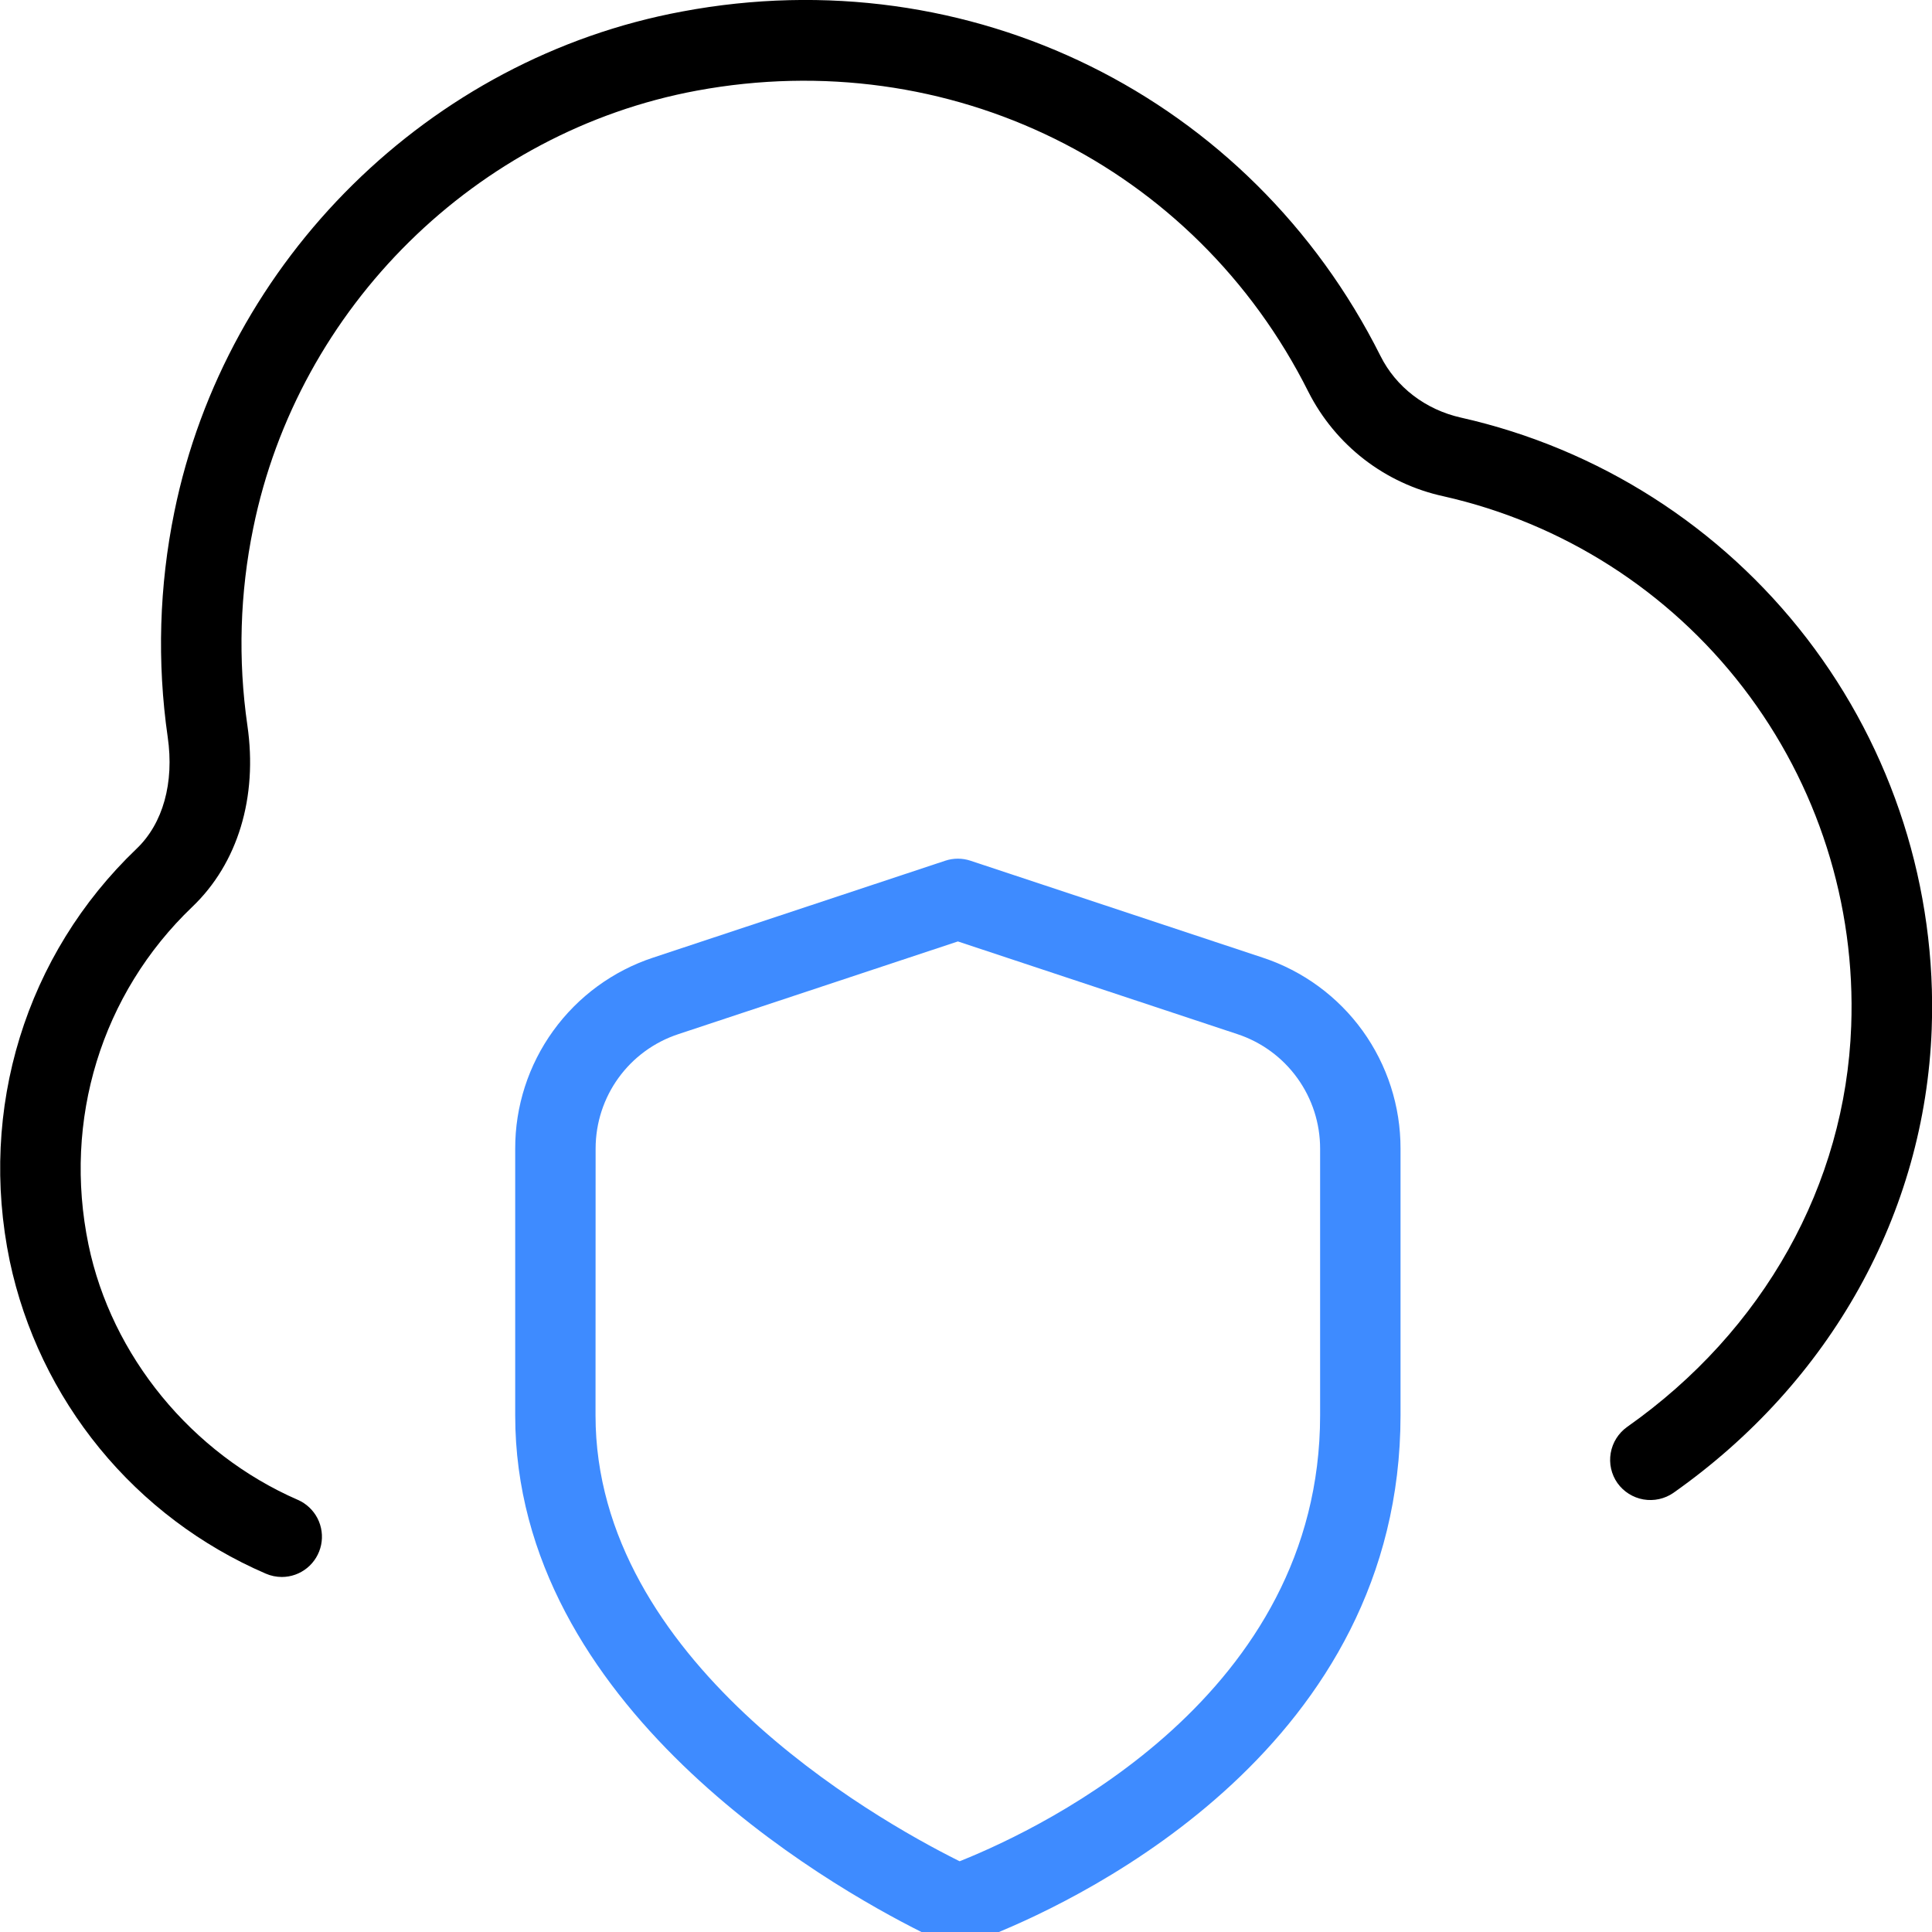
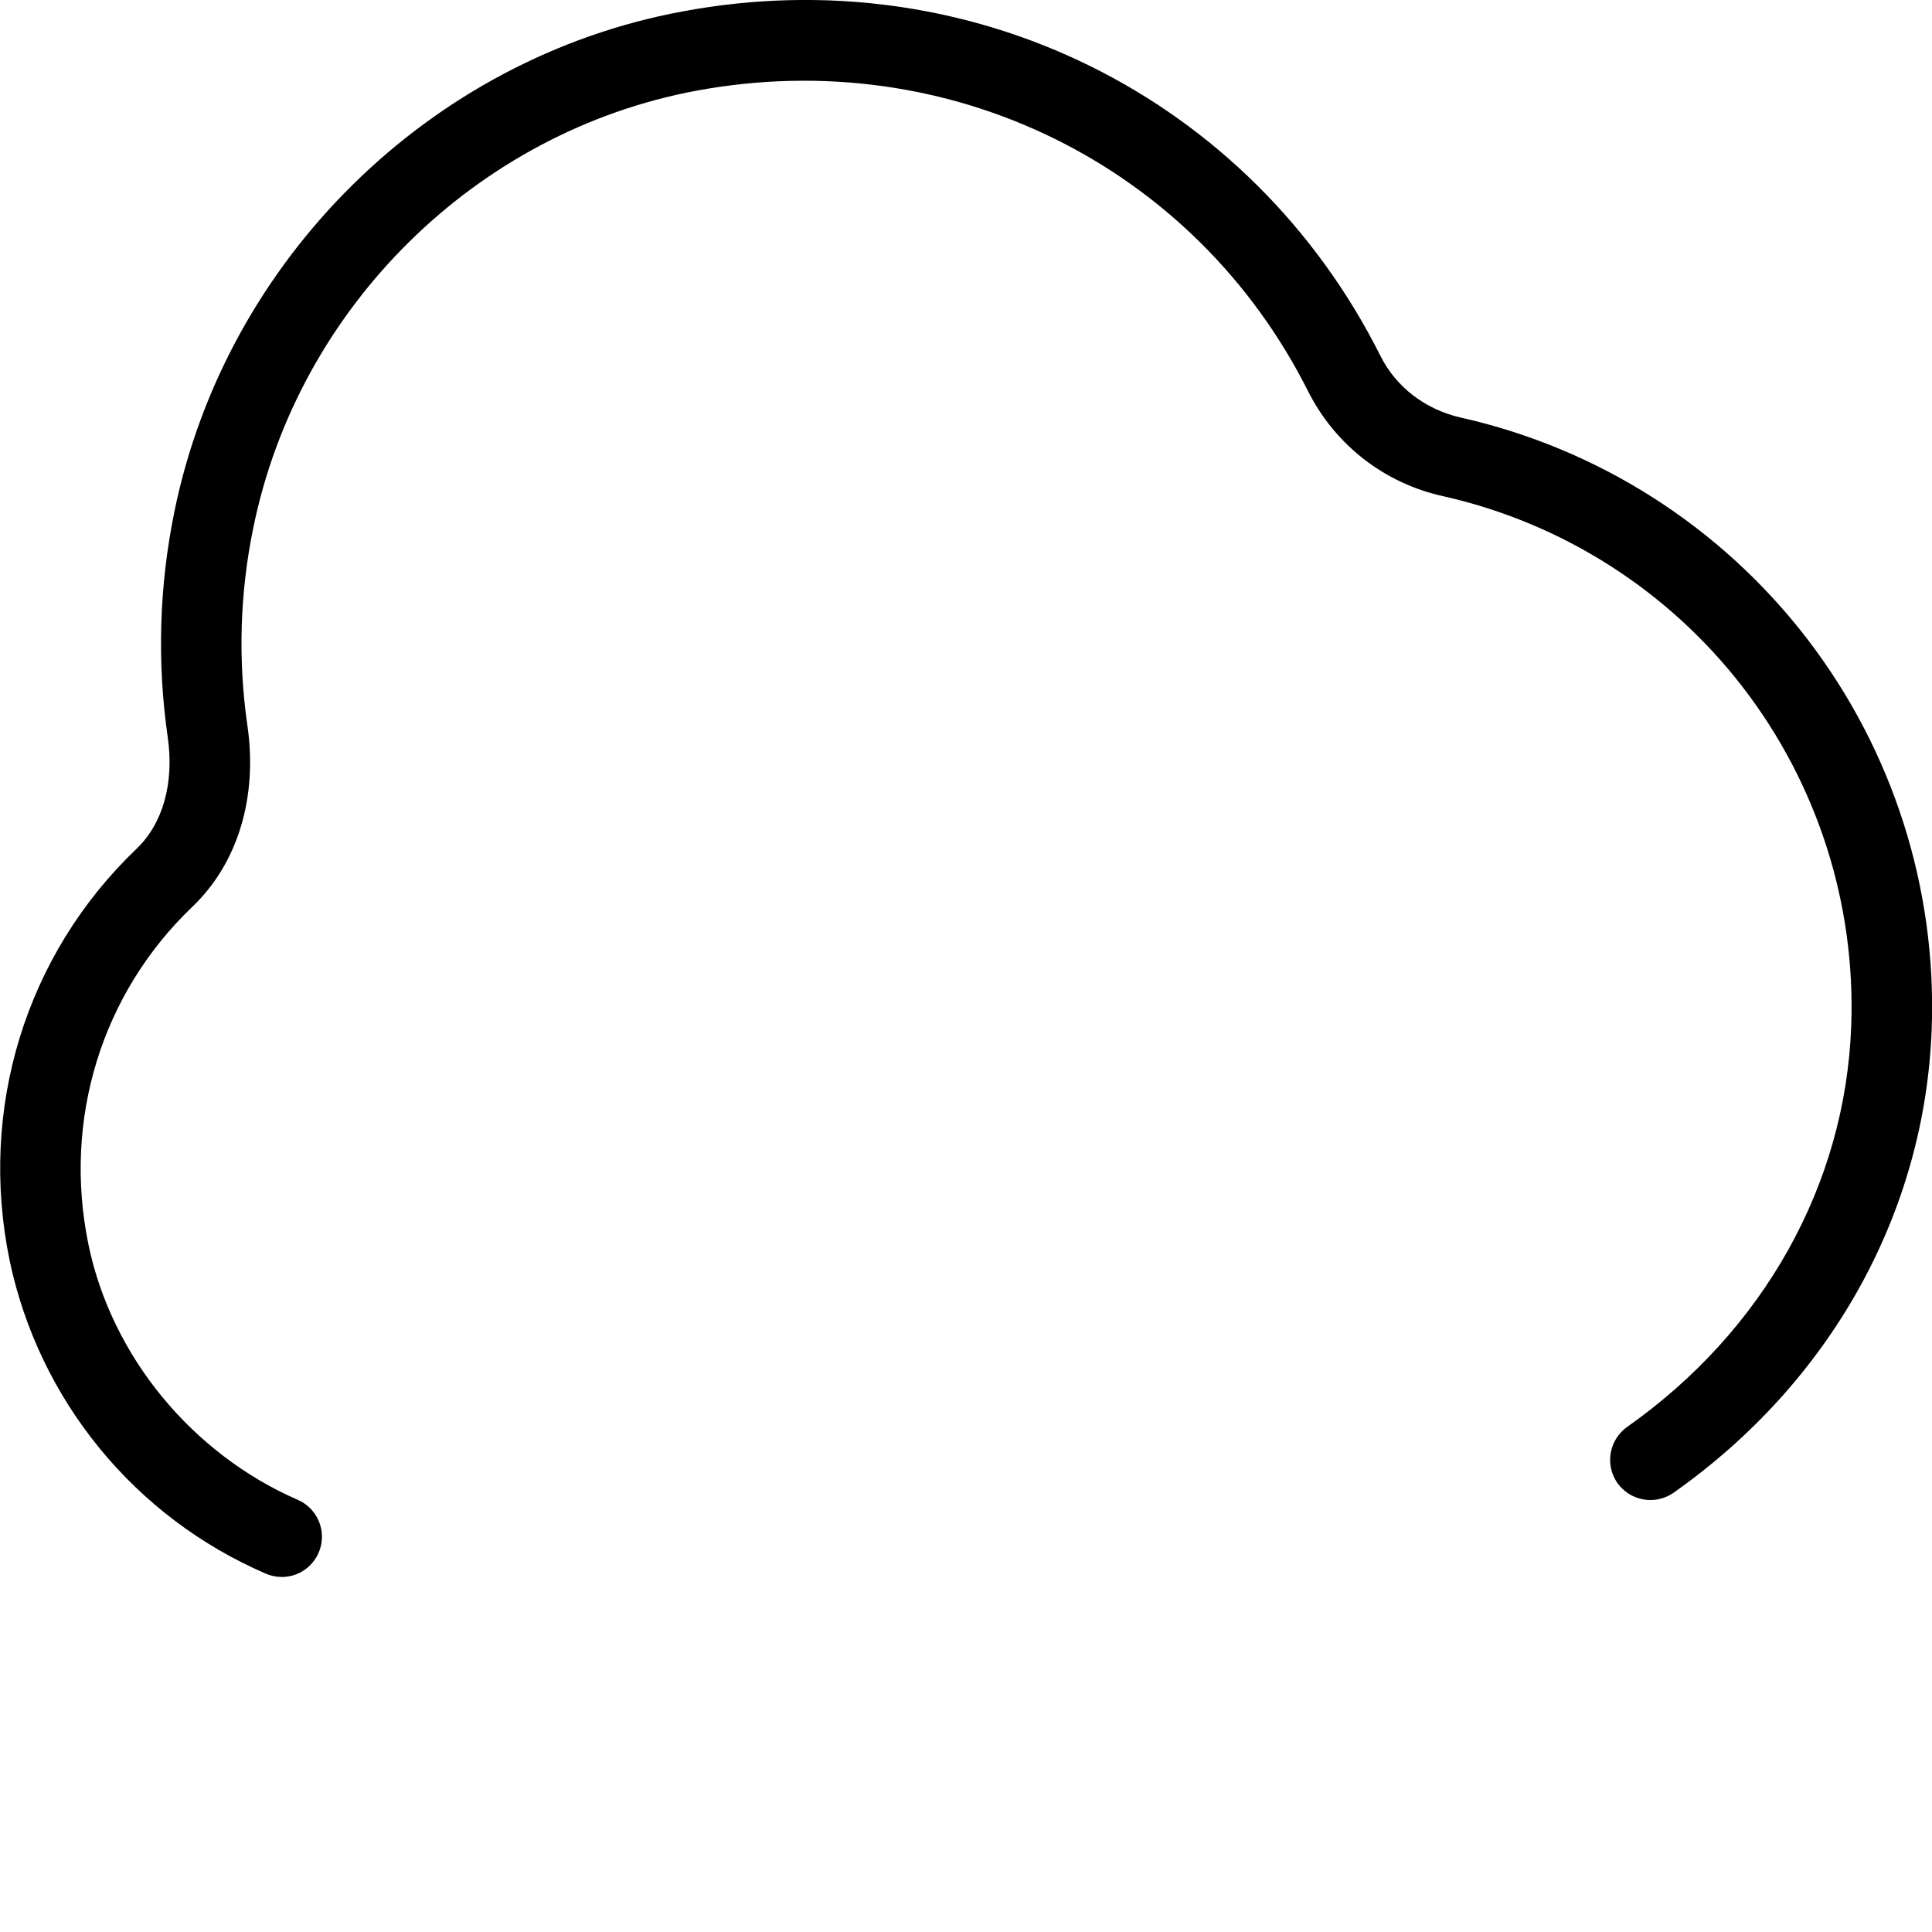
<svg xmlns="http://www.w3.org/2000/svg" width="45" height="45" viewBox="0 0 45 45" fill="none">
  <g clip-path="url(#clip0_2521_318)">
    <path d="M6.563 36.731C6.434 36.73 6.306 36.704 6.188 36.652C4.685 36.003 3.359 35.004 2.322 33.737C1.285 32.47 0.566 30.973 0.227 29.372C-0.508 25.828 0.598 22.237 3.182 19.768C3.797 19.181 4.061 18.232 3.906 17.165C3.655 15.422 3.708 13.648 4.061 11.923C5.259 6.041 10.011 1.357 15.889 0.268C22.588 -0.99 29.124 2.248 32.153 8.289C32.516 9.017 33.203 9.542 34.029 9.727C37.232 10.448 40.082 12.268 42.084 14.869C44.086 17.471 45.115 20.691 44.993 23.972C44.833 28.254 42.641 32.19 38.979 34.77C38.776 34.912 38.524 34.967 38.279 34.925C38.035 34.882 37.817 34.745 37.673 34.543C37.53 34.339 37.474 34.087 37.517 33.843C37.559 33.598 37.697 33.38 37.899 33.236C41.079 30.997 42.983 27.594 43.118 23.902C43.225 21.06 42.334 18.269 40.6 16.015C38.865 13.76 36.396 12.184 33.621 11.559C32.949 11.413 32.318 11.119 31.774 10.699C31.23 10.278 30.787 9.742 30.476 9.129C27.827 3.842 22.099 1.025 16.23 2.111C11.096 3.062 6.945 7.155 5.899 12.298C5.587 13.811 5.541 15.367 5.762 16.895C6.006 18.57 5.539 20.111 4.478 21.123C2.363 23.145 1.461 26.085 2.061 28.991C2.597 31.58 4.464 33.858 6.938 34.935C7.135 35.021 7.296 35.173 7.395 35.364C7.493 35.555 7.523 35.775 7.479 35.985C7.435 36.196 7.32 36.385 7.153 36.521C6.986 36.657 6.778 36.731 6.563 36.731Z" fill="black" />
-     <path d="M21.473 45.004C21.705 45.177 21.985 45.275 22.274 45.287C22.564 45.299 22.85 45.223 23.096 45.07C25.331 44.17 32.621 40.639 32.621 32.961V26.755C32.623 25.769 32.314 24.809 31.738 24.009C31.161 23.21 30.347 22.614 29.411 22.305L22.605 20.048C22.414 19.984 22.207 19.984 22.016 20.048L15.212 22.305C14.276 22.614 13.462 23.211 12.885 24.01C12.308 24.809 11.998 25.769 12 26.755V32.965C11.998 39.741 19.251 43.896 21.474 45.006L21.473 45.004ZM13.873 26.755C13.873 25.54 14.648 24.467 15.801 24.087L22.311 21.928L28.821 24.087C29.382 24.272 29.871 24.63 30.217 25.11C30.563 25.589 30.749 26.165 30.748 26.757V32.967C30.746 39.467 24.354 42.546 22.395 43.335L22.352 43.352L22.311 43.332C20.331 42.342 13.871 38.668 13.871 32.967L13.873 26.755Z" fill="#3E8BFF" />
  </g>
  <defs>
    <clipPath id="clip0_2521_318">
      <rect width="45" height="45" fill="white" />
    </clipPath>
  </defs>
</svg>